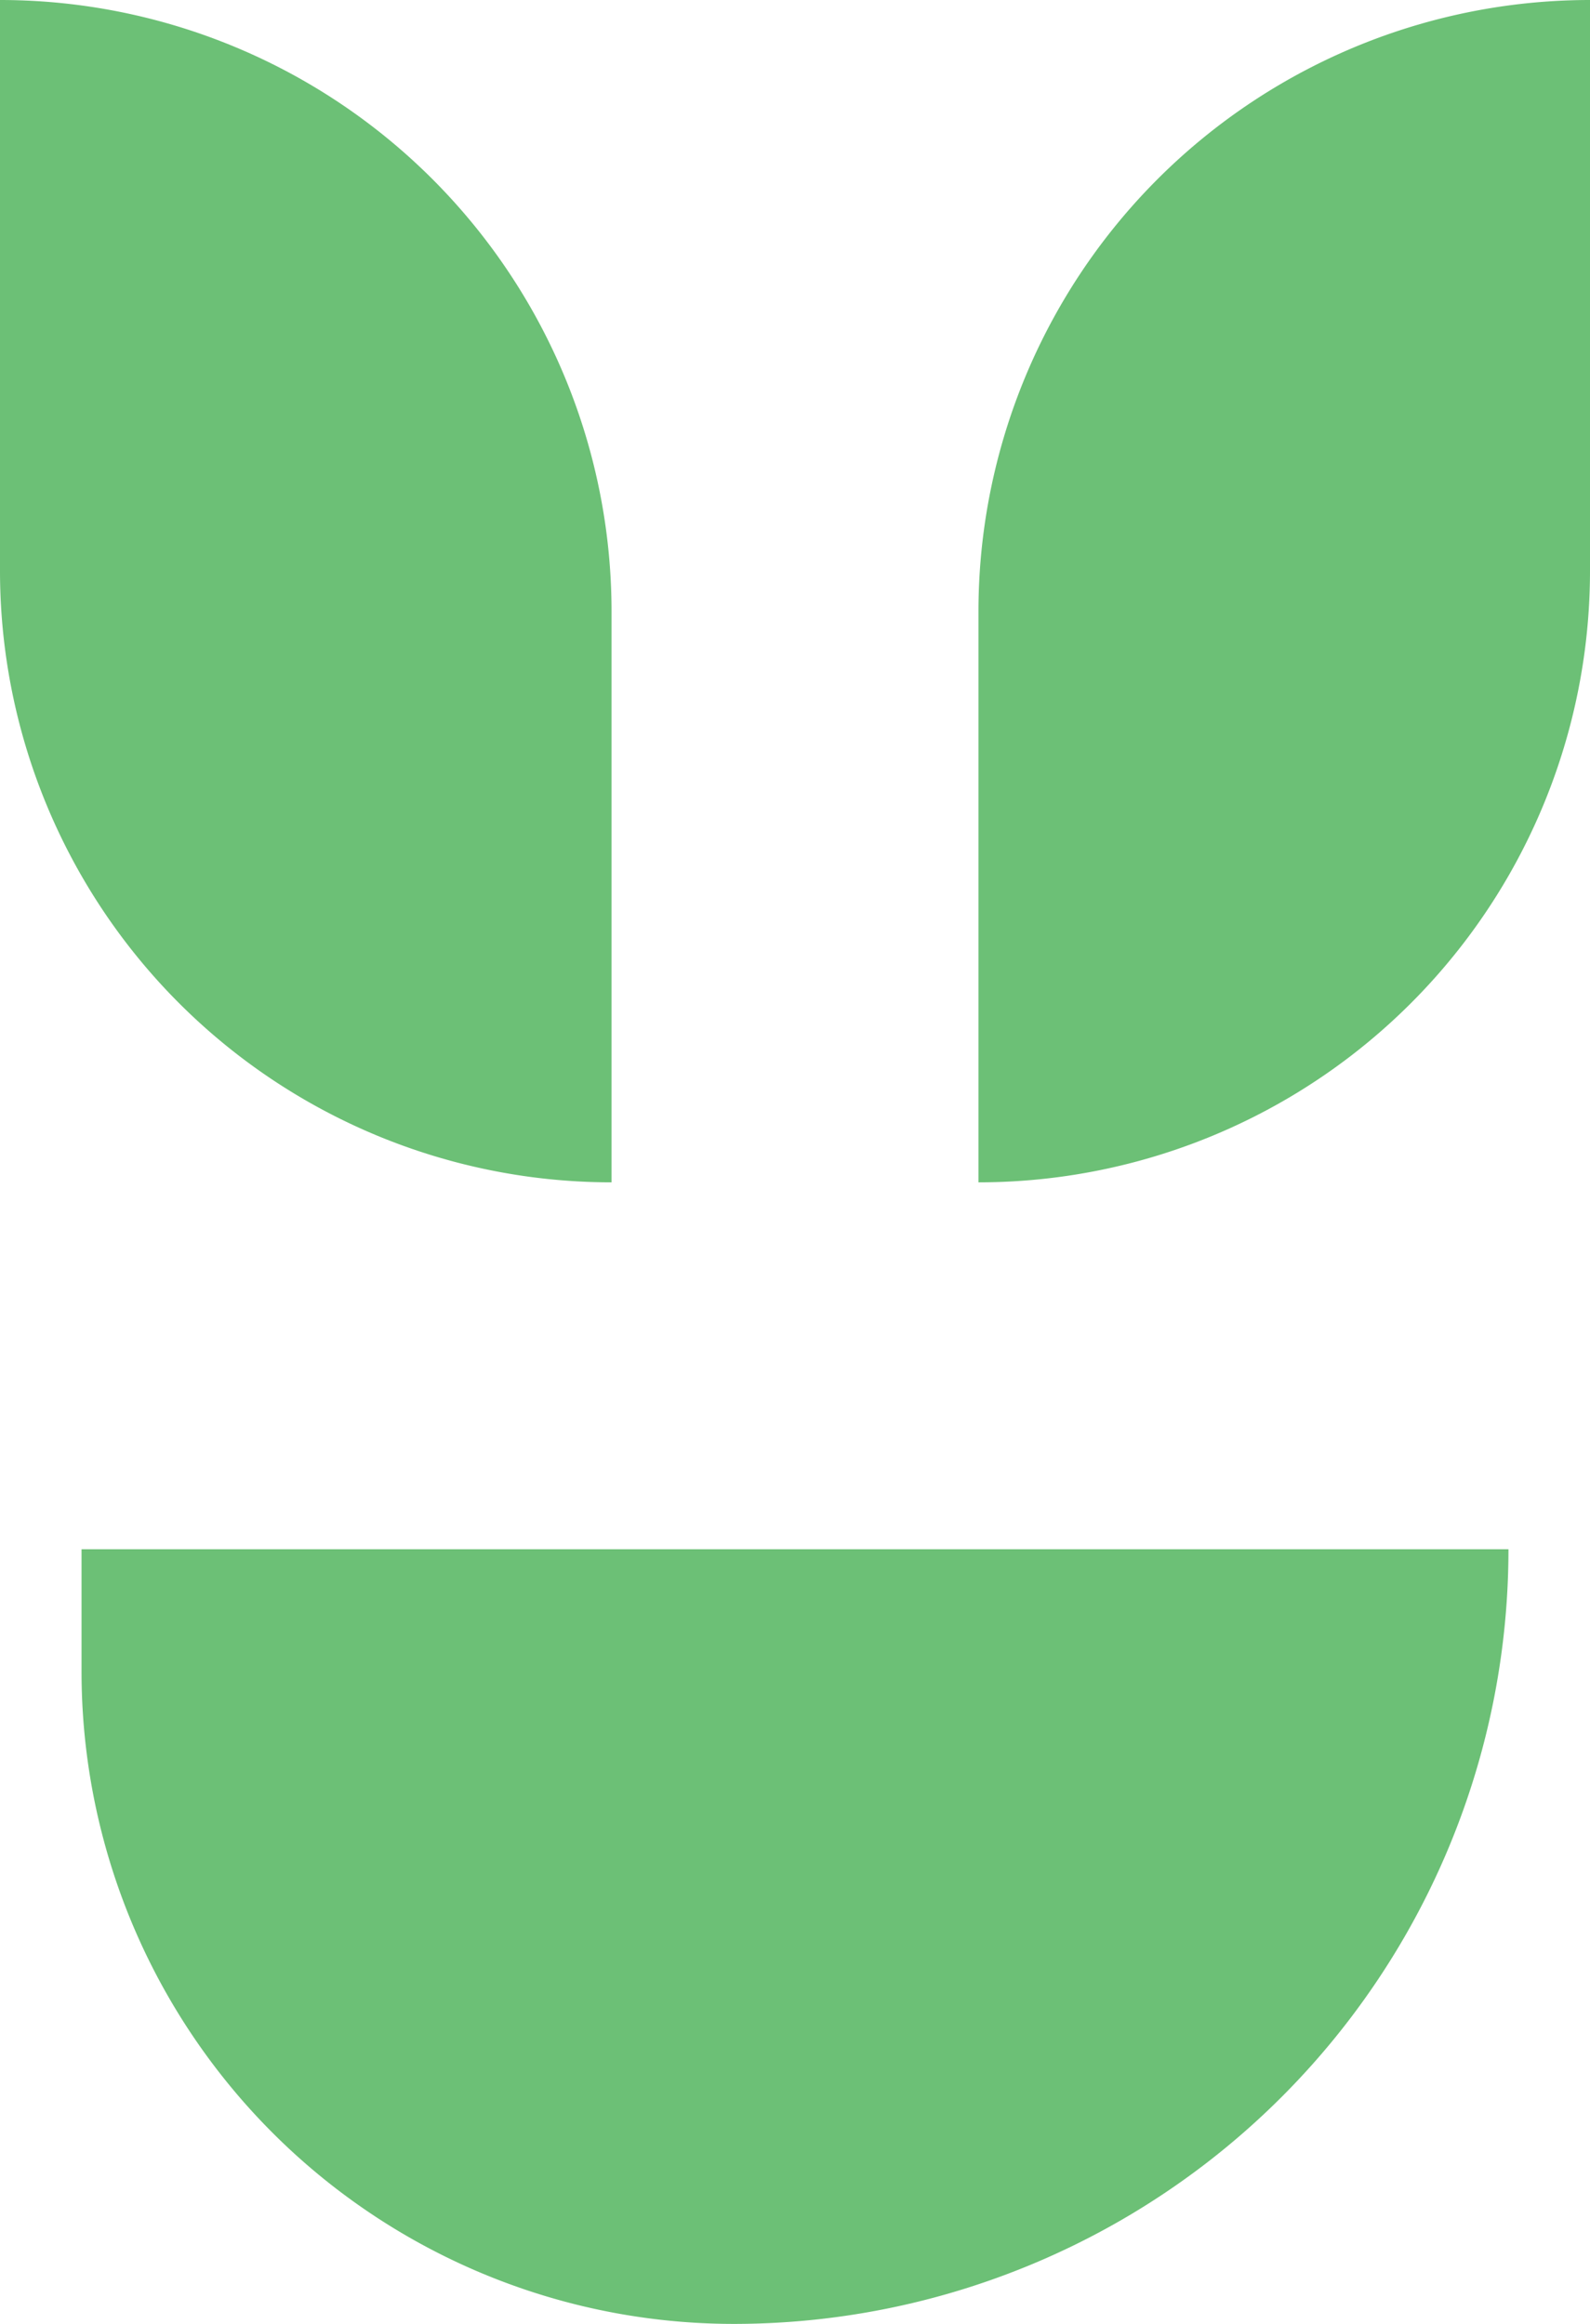
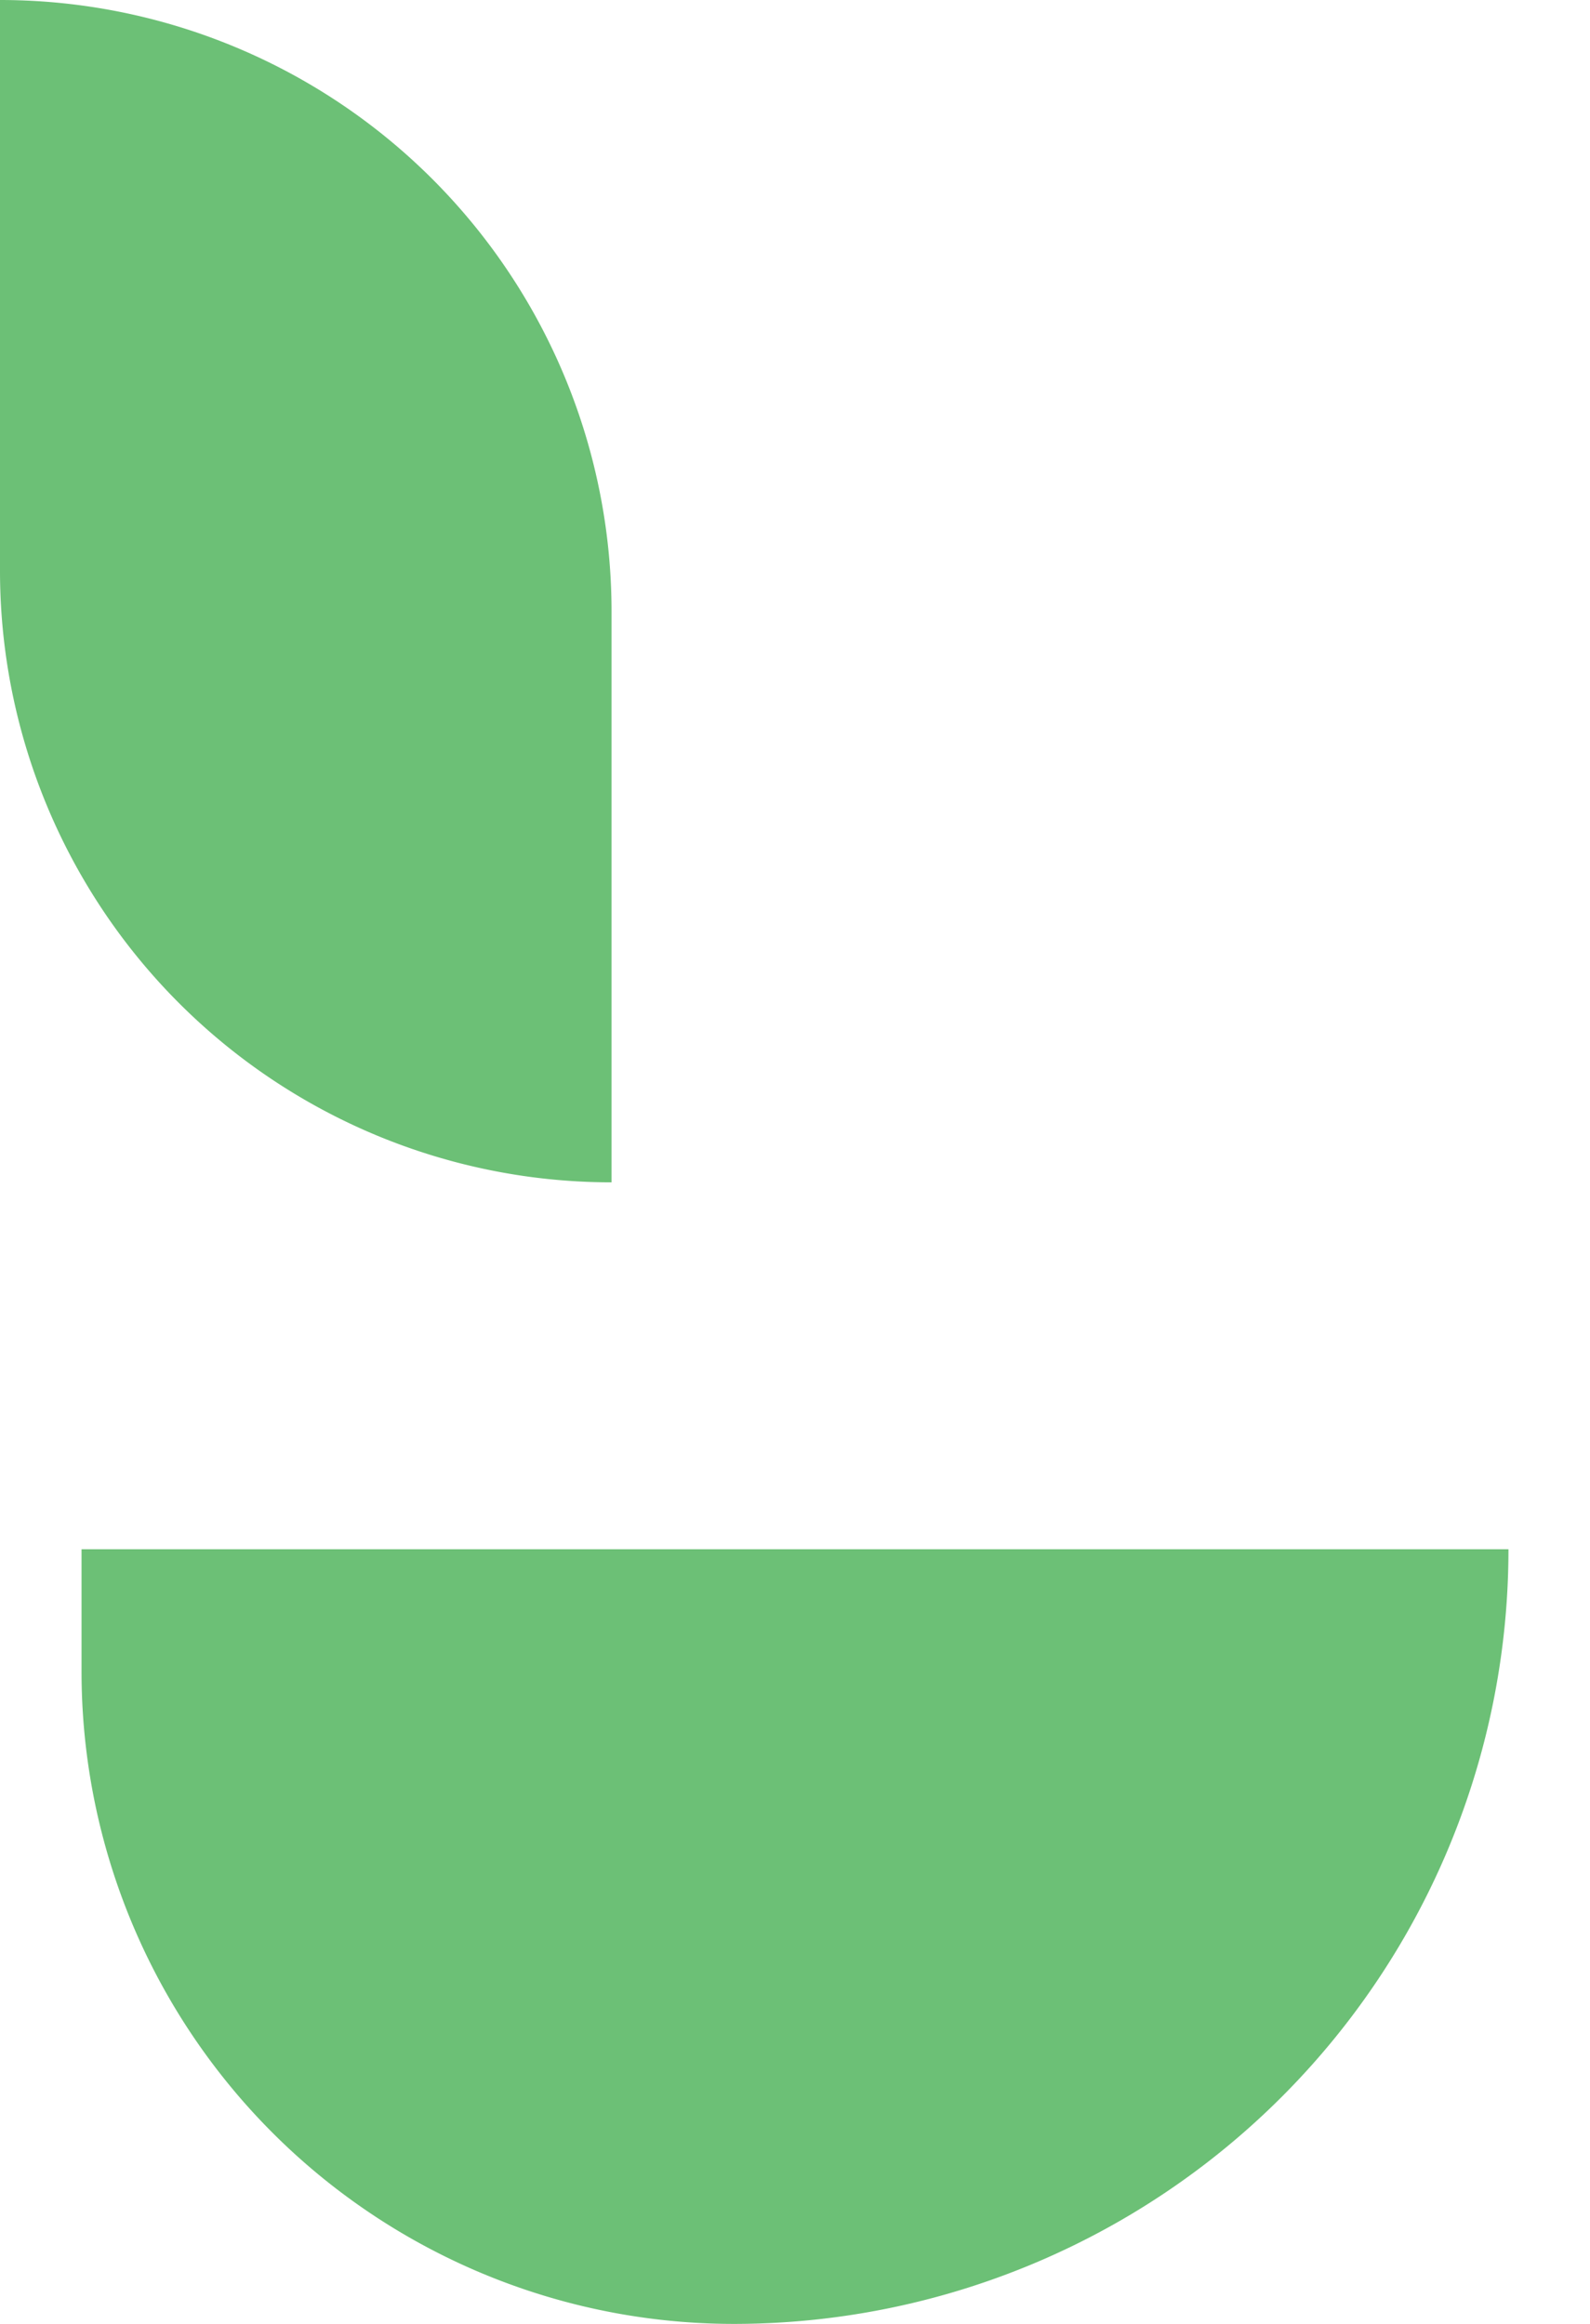
<svg xmlns="http://www.w3.org/2000/svg" viewBox="0 0 39 57">
  <defs>
    <style>.cls-1{fill:#6cc076;}</style>
  </defs>
  <g id="Camada_2" data-name="Camada 2">
    <g id="Camada_1-2" data-name="Camada 1">
-       <path class="cls-1" d="M39,0h0a0,0,0,0,1,0,0V14A15,15,0,0,1,24,29h0a0,0,0,0,1,0,0V15A15,15,0,0,1,39,0Z" />
      <path class="cls-1" d="M0,0H0A15,15,0,0,1,15,15V29a0,0,0,0,1,0,0h0A15,15,0,0,1,0,14V0A0,0,0,0,1,0,0Z" />
      <path class="cls-1" d="M2,38H37a0,0,0,0,1,0,0v0A19,19,0,0,1,18,57h0A16,16,0,0,1,2,41V38A0,0,0,0,1,2,38Z" />
    </g>
  </g>
</svg>